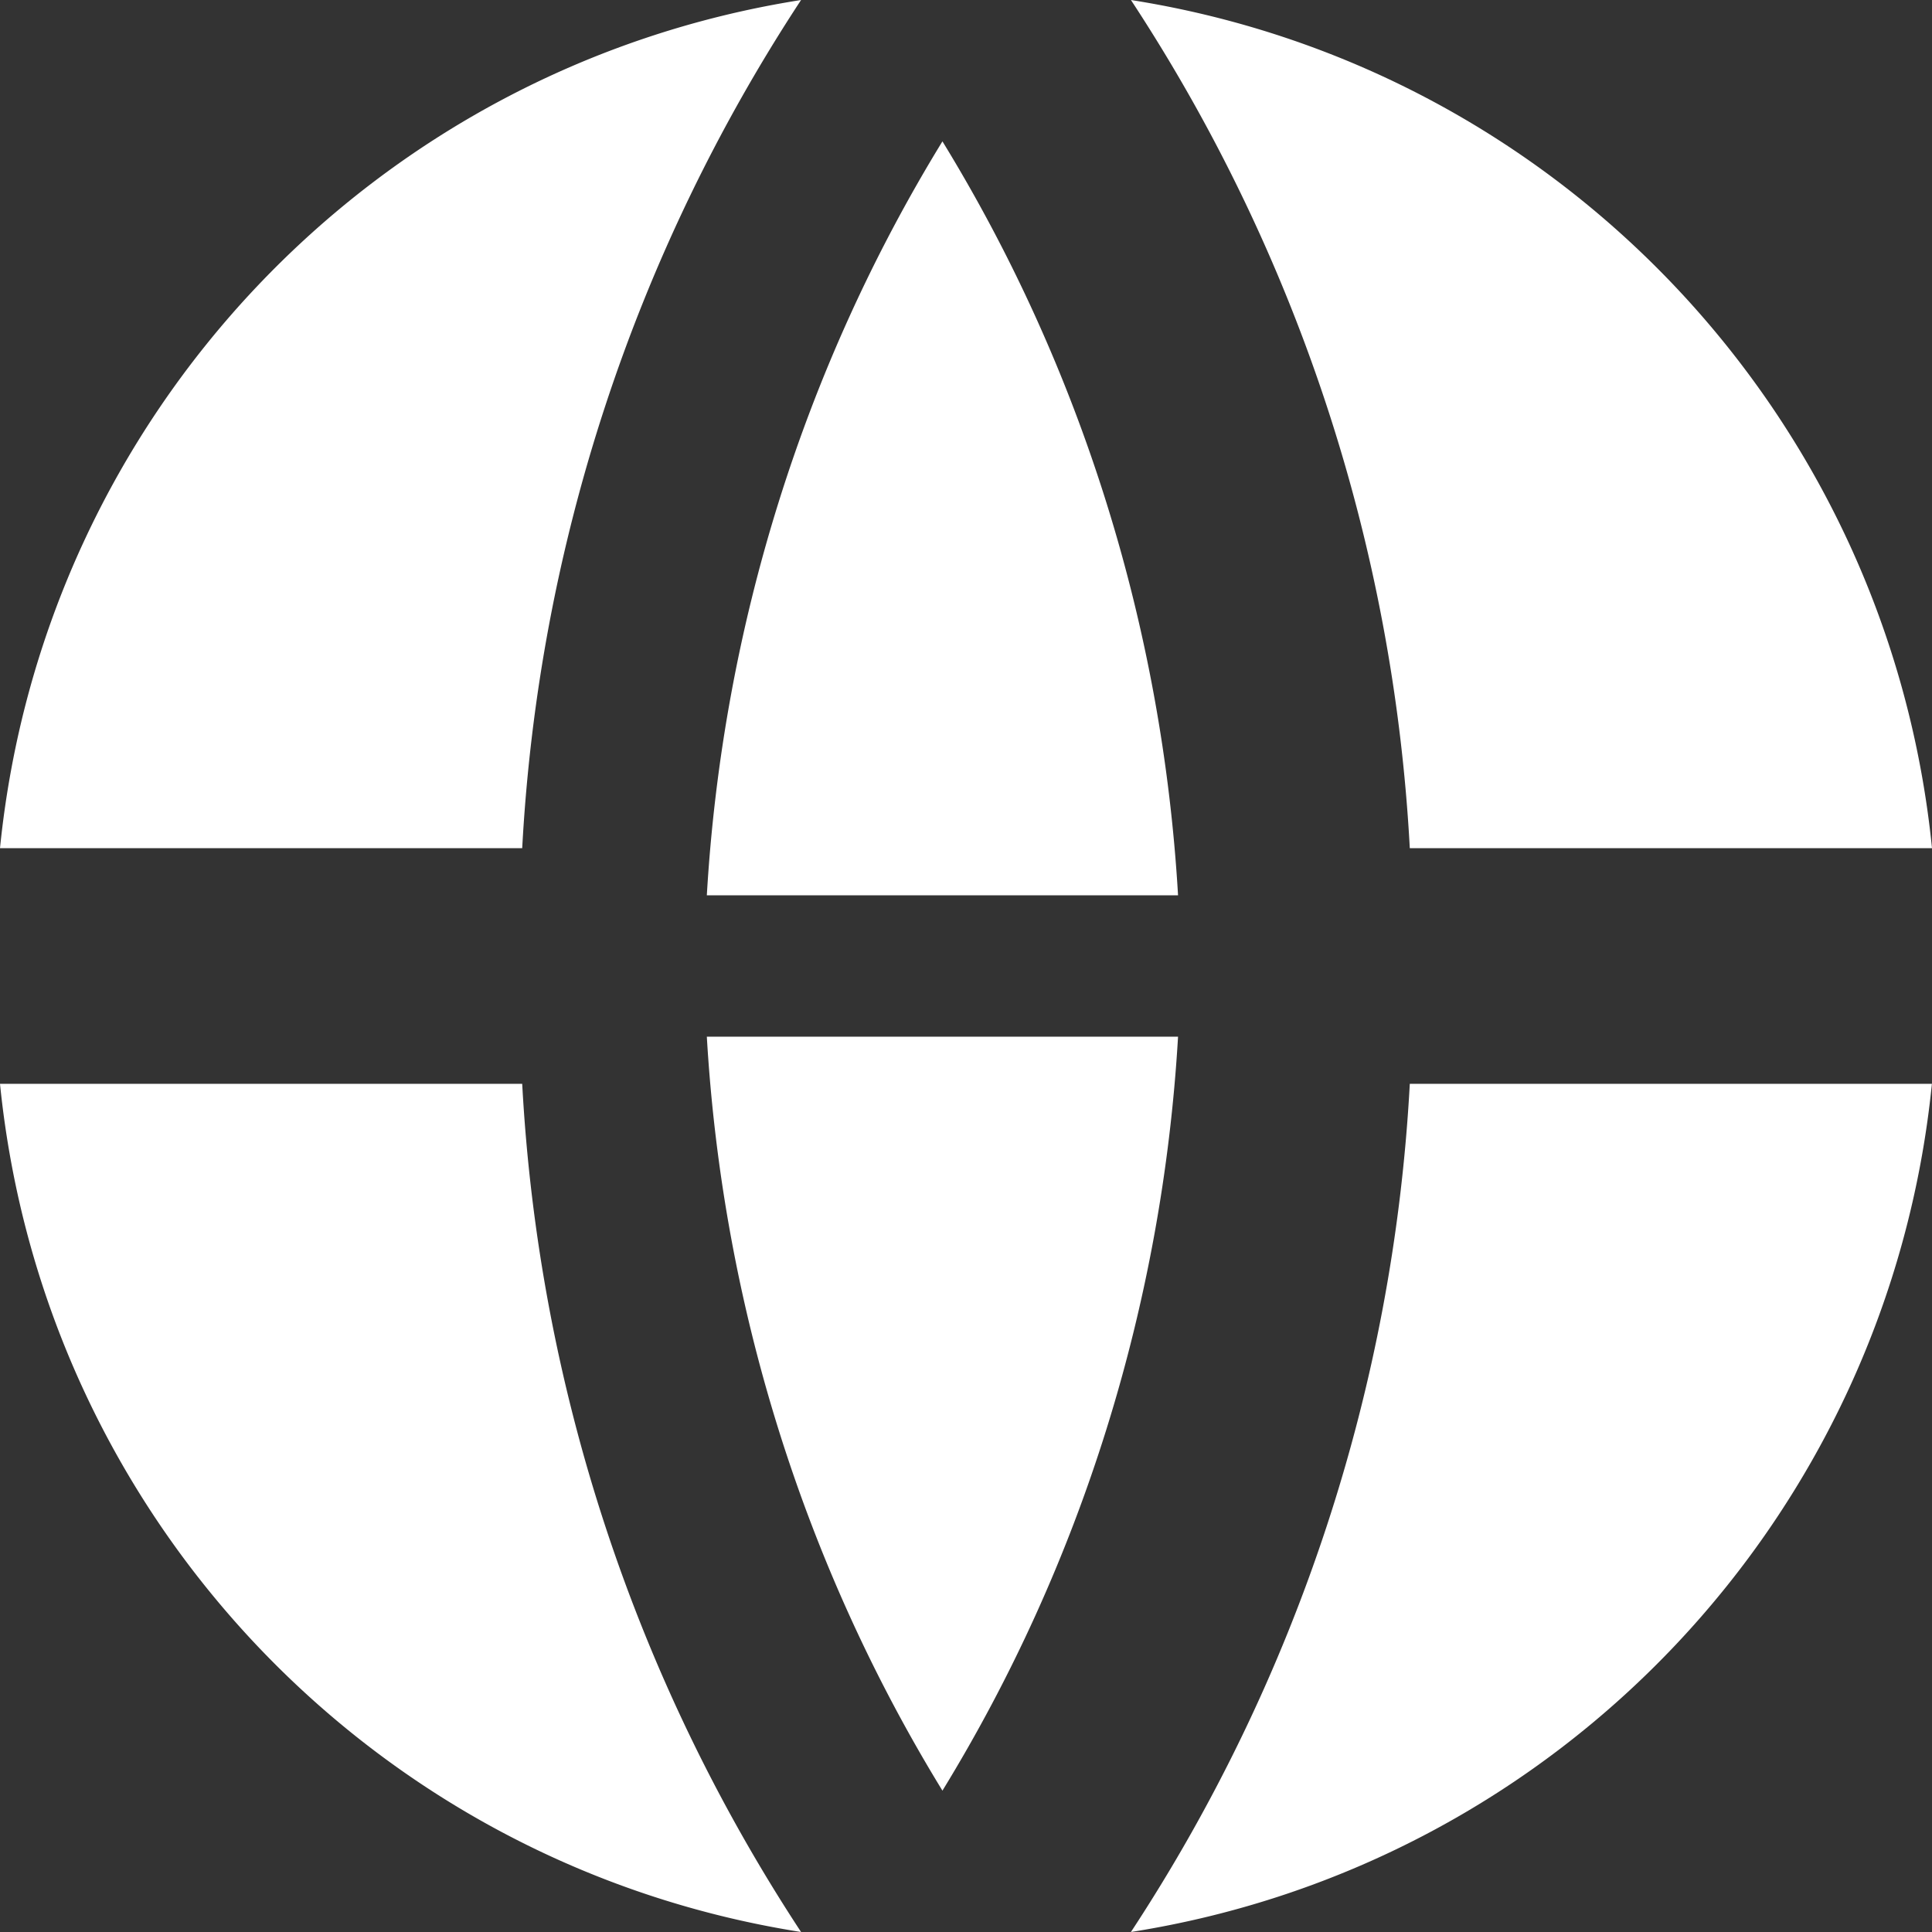
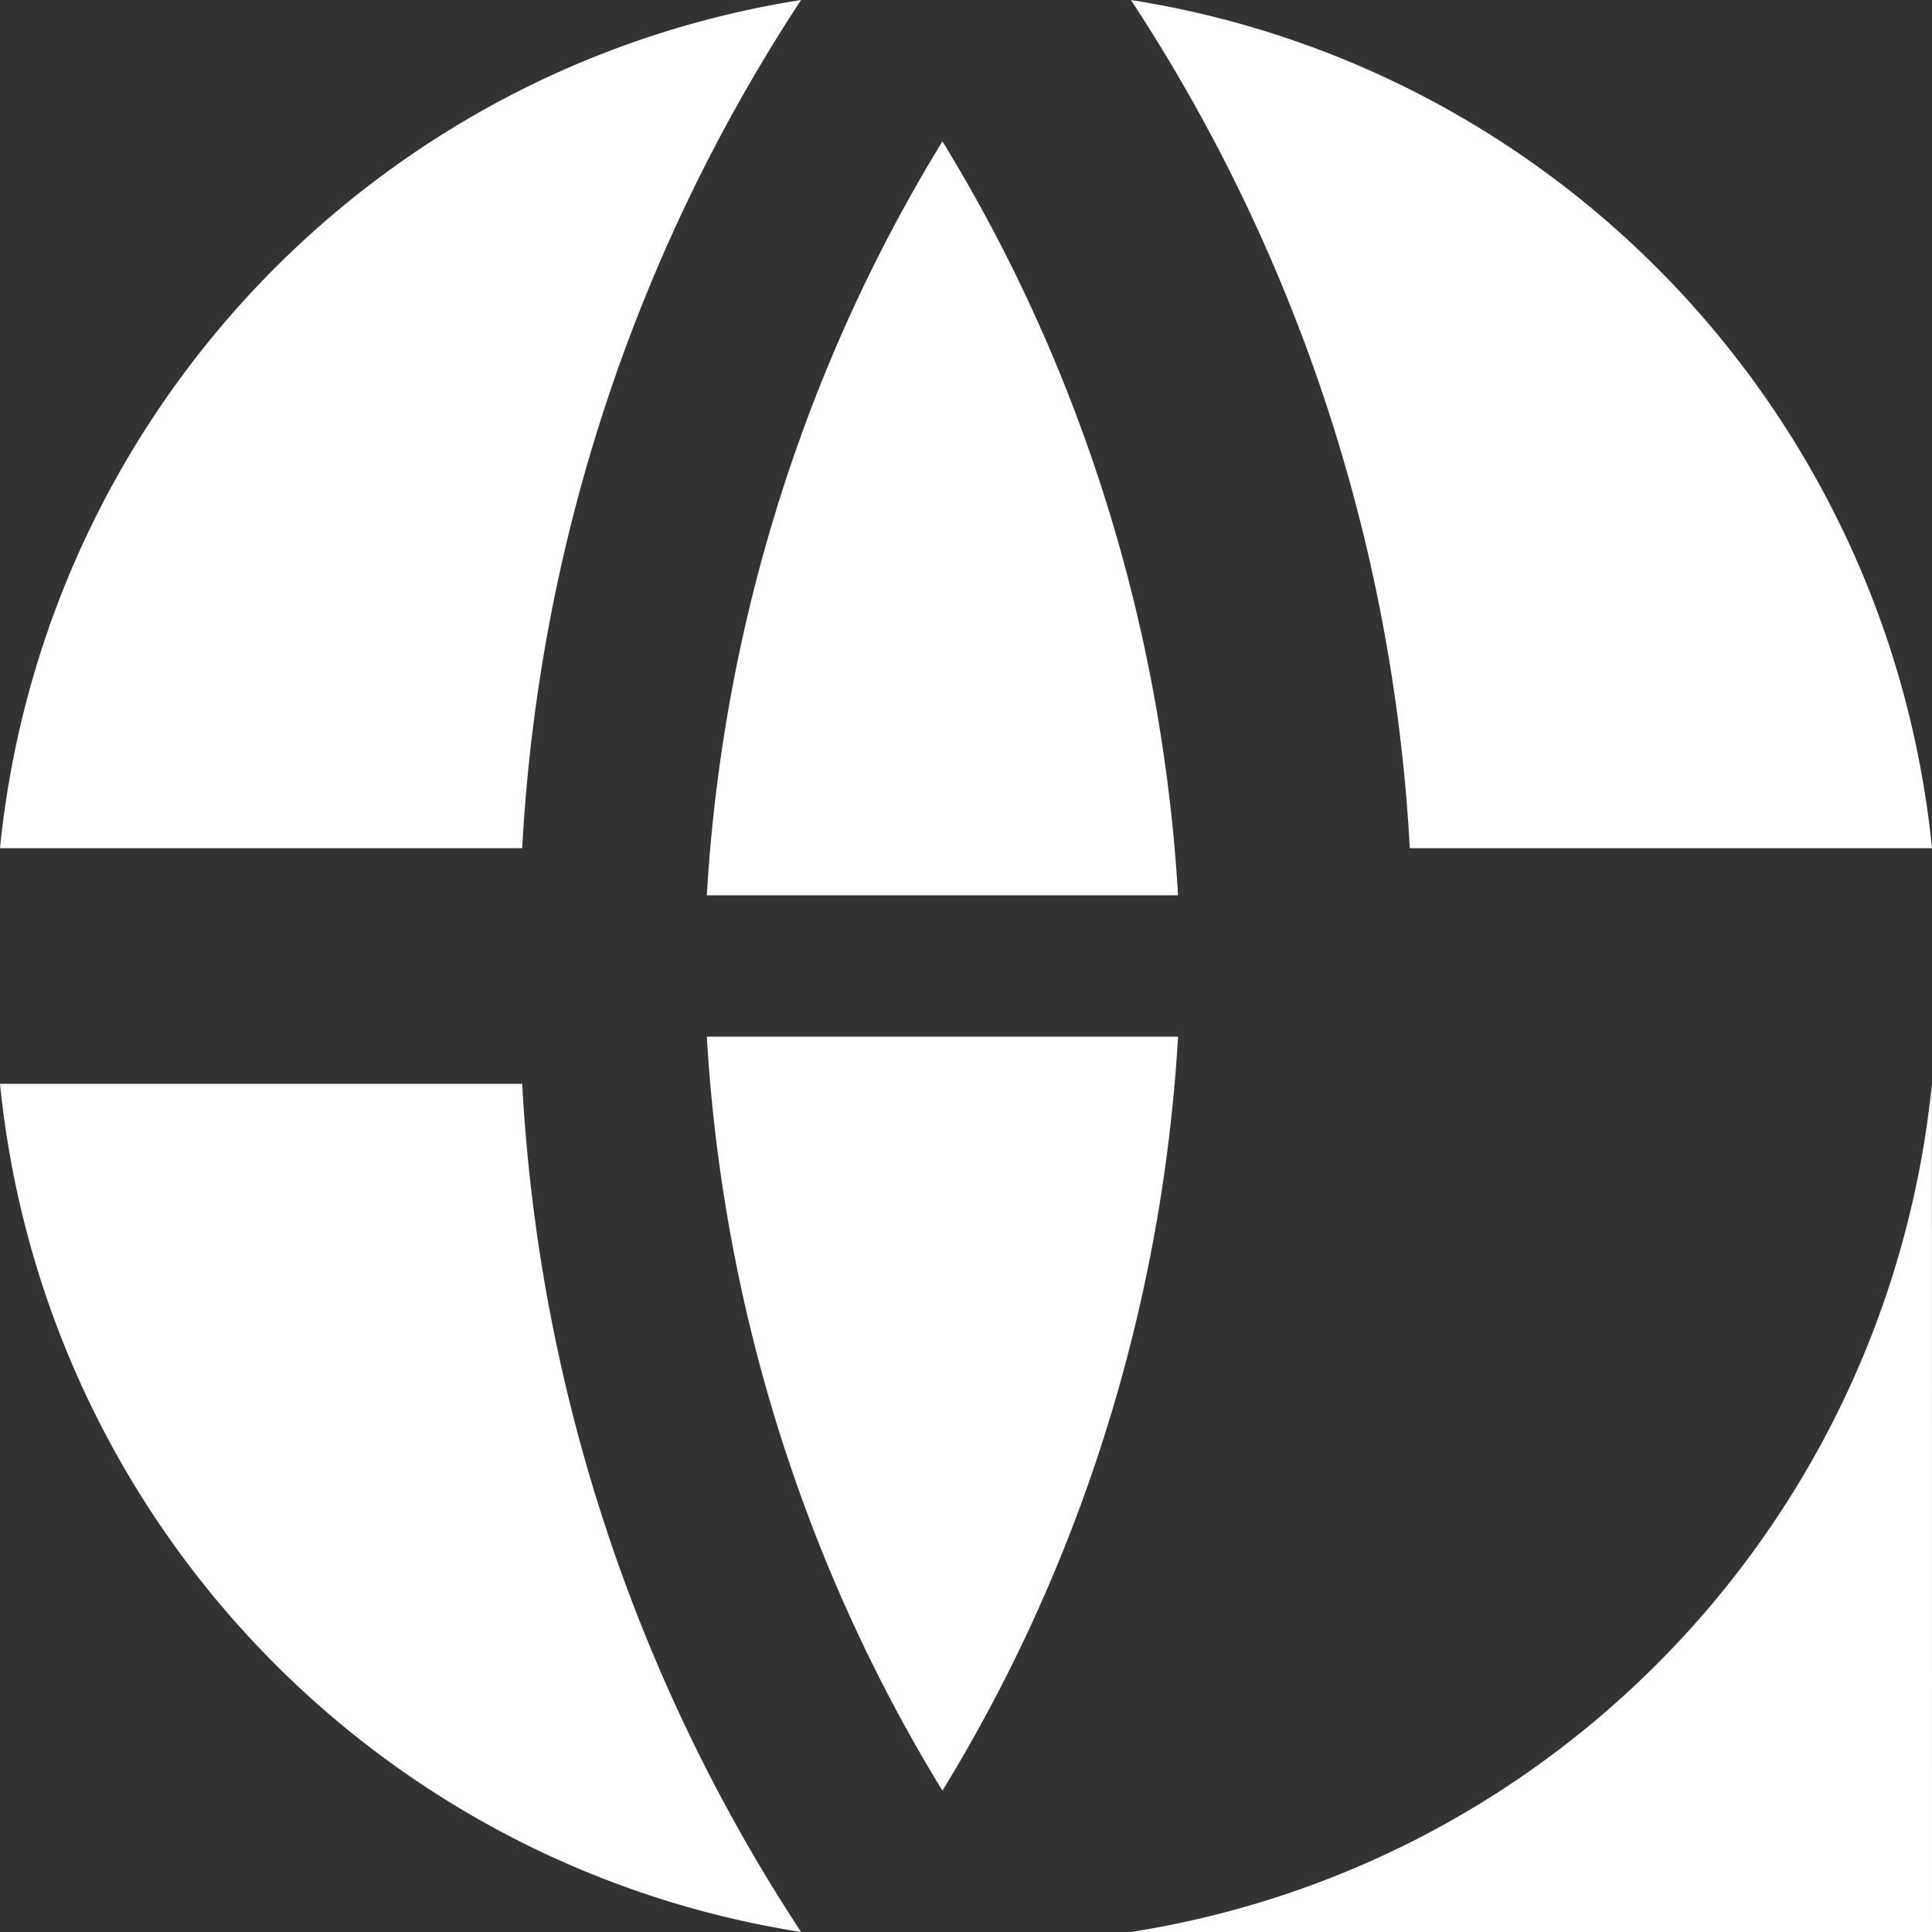
<svg xmlns="http://www.w3.org/2000/svg" width="41" height="41">
  <rect width="100%" height="100%" fill="#333333" stroke="none" />
-   <path d="M0 23h11.082A36.33 36.33 0 0 0 17 41C7.908 39.569.923 32.174 0 23zm0-5C.923 8.826 7.908 1.431 17 0a36.33 36.33 0 0 0-5.918 18H0zm41 0H29.918A36.33 36.33 0 0 0 24 0c9.092 1.431 16.077 8.826 17 18h0zm-.002 5C40.075 32.174 33.091 39.569 24 41a36.33 36.33 0 0 0 5.918-18H41zM15 22h10c-.333 5.689-2.054 11.196-5 16-2.946-4.804-4.667-10.311-5-16zm0-3c.333-5.689 2.054-11.196 5-16 2.946 4.804 4.667 10.311 5 16H15z" fill="#fff" />
+   <path d="M0 23h11.082A36.33 36.33 0 0 0 17 41C7.908 39.569.923 32.174 0 23zm0-5C.923 8.826 7.908 1.431 17 0a36.33 36.33 0 0 0-5.918 18H0zm41 0H29.918A36.33 36.33 0 0 0 24 0c9.092 1.431 16.077 8.826 17 18h0zm-.002 5C40.075 32.174 33.091 39.569 24 41H41zM15 22h10c-.333 5.689-2.054 11.196-5 16-2.946-4.804-4.667-10.311-5-16zm0-3c.333-5.689 2.054-11.196 5-16 2.946 4.804 4.667 10.311 5 16H15z" fill="#fff" />
</svg>